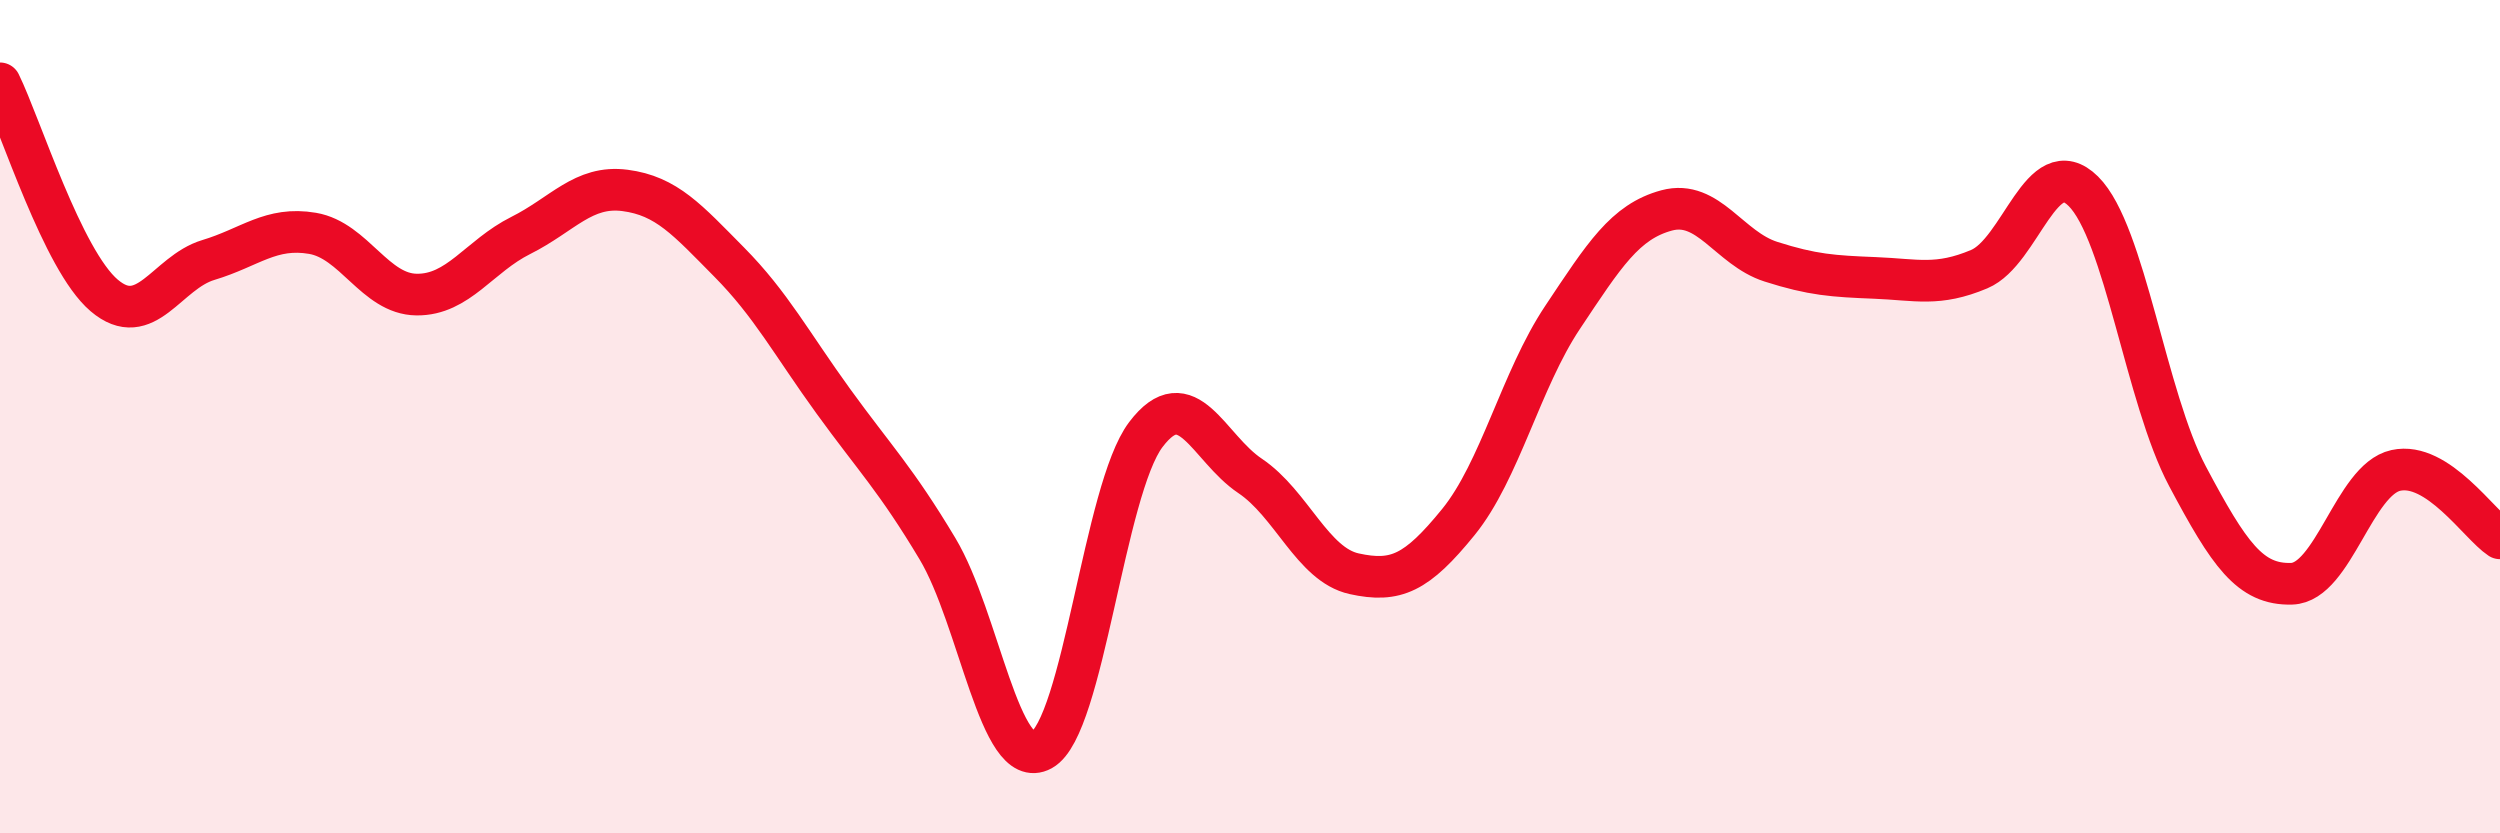
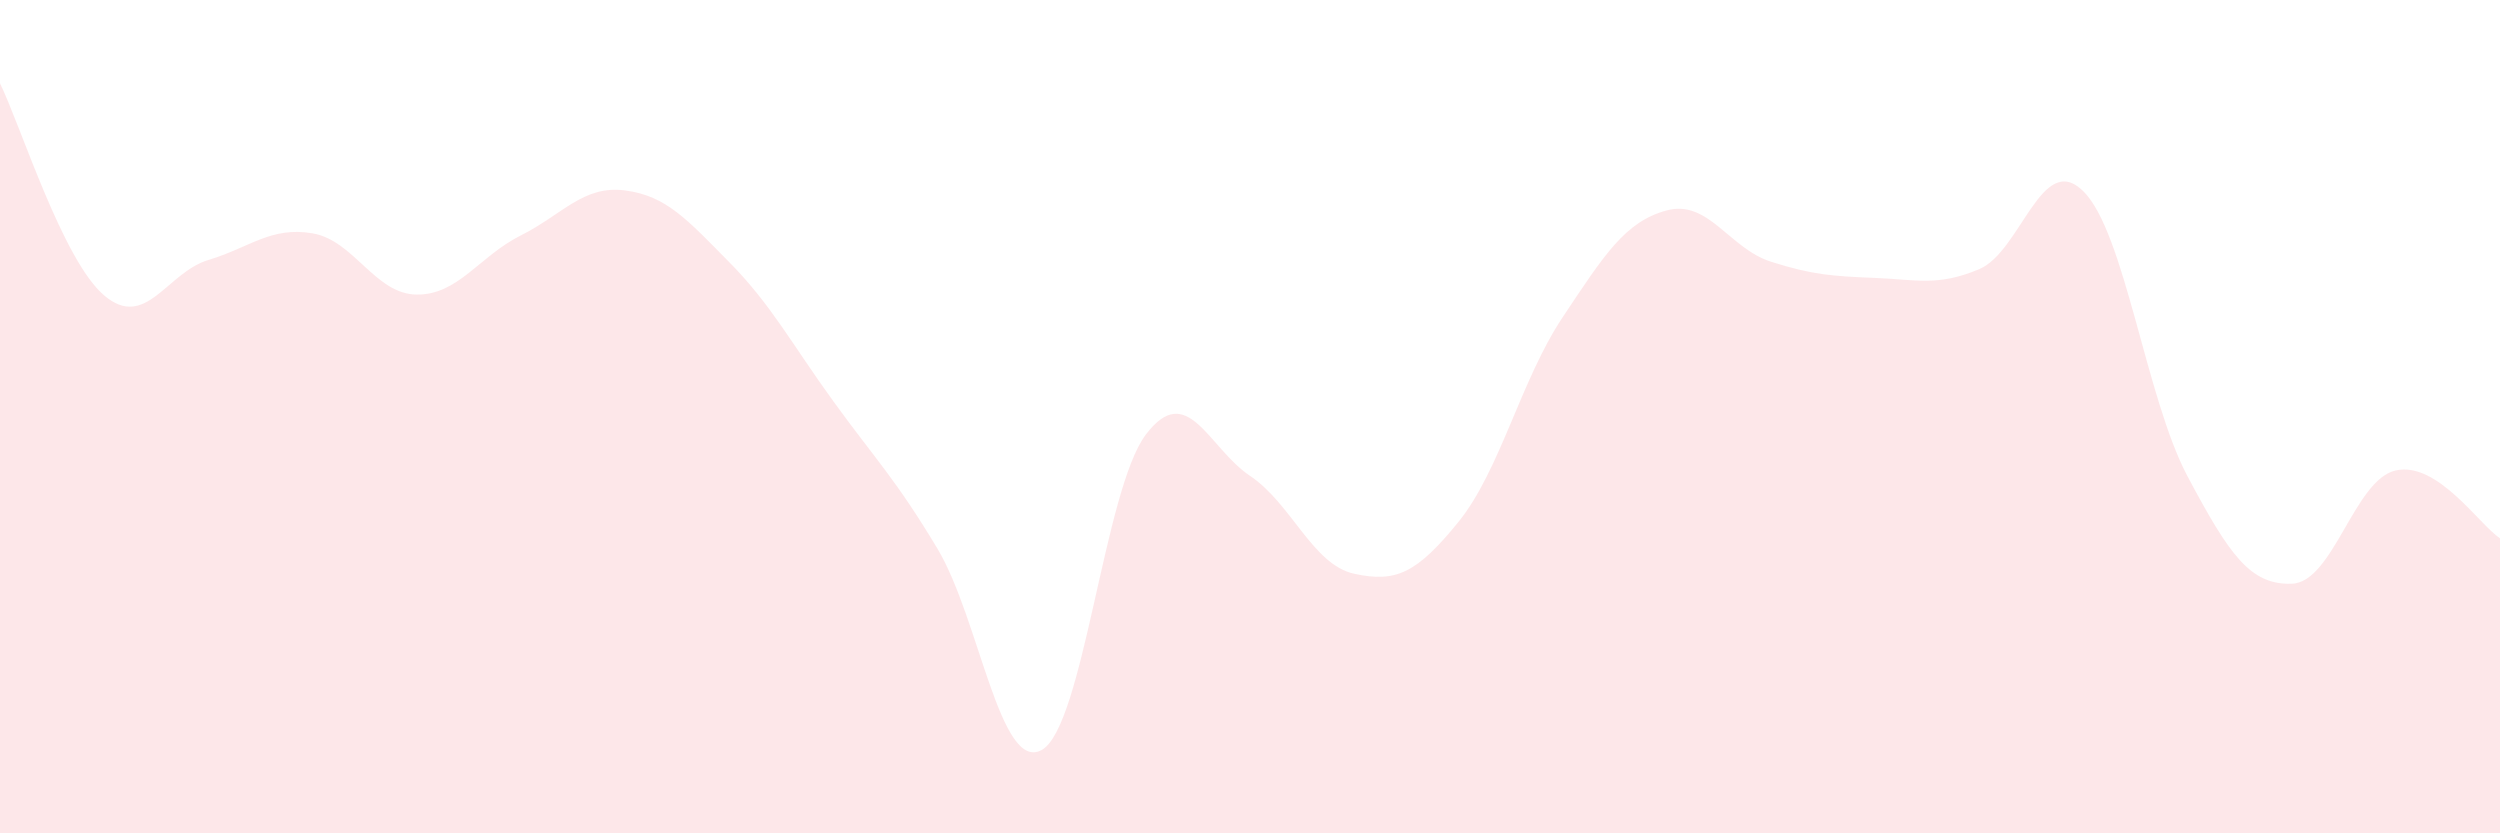
<svg xmlns="http://www.w3.org/2000/svg" width="60" height="20" viewBox="0 0 60 20">
  <path d="M 0,2 C 0.5,3.02 1.5,6.24 2.5,7.09 C 3.5,7.94 4,6.54 5,6.24 C 6,5.94 6.5,5.43 7.5,5.6 C 8.5,5.77 9,7.06 10,7.07 C 11,7.08 11.5,6.15 12.5,5.65 C 13.5,5.15 14,4.44 15,4.57 C 16,4.7 16.5,5.28 17.5,6.29 C 18.5,7.3 19,8.25 20,9.63 C 21,11.01 21.5,11.5 22.5,13.17 C 23.5,14.84 24,18.55 25,18 C 26,17.45 26.5,11.75 27.5,10.43 C 28.5,9.11 29,10.75 30,11.42 C 31,12.09 31.5,13.55 32.5,13.77 C 33.5,13.99 34,13.76 35,12.53 C 36,11.3 36.5,9.12 37.5,7.62 C 38.5,6.12 39,5.32 40,5.05 C 41,4.78 41.5,5.96 42.5,6.28 C 43.5,6.6 44,6.63 45,6.67 C 46,6.71 46.5,6.88 47.5,6.46 C 48.5,6.04 49,3.6 50,4.59 C 51,5.58 51.5,9.55 52.5,11.43 C 53.5,13.31 54,14.04 55,14.01 C 56,13.98 56.5,11.51 57.5,11.29 C 58.5,11.07 59.5,12.59 60,12.92L60 20L0 20Z" fill="#EB0A25" opacity="0.1" stroke-linecap="round" stroke-linejoin="round" />
-   <path d="M 0,2 C 0.5,3.02 1.5,6.24 2.5,7.09 C 3.5,7.94 4,6.54 5,6.24 C 6,5.94 6.5,5.43 7.5,5.6 C 8.5,5.77 9,7.06 10,7.07 C 11,7.08 11.5,6.15 12.5,5.65 C 13.5,5.15 14,4.44 15,4.57 C 16,4.7 16.5,5.28 17.5,6.29 C 18.5,7.3 19,8.25 20,9.63 C 21,11.01 21.5,11.5 22.5,13.17 C 23.5,14.84 24,18.55 25,18 C 26,17.45 26.5,11.75 27.5,10.43 C 28.5,9.11 29,10.75 30,11.42 C 31,12.09 31.5,13.55 32.5,13.77 C 33.5,13.99 34,13.76 35,12.53 C 36,11.3 36.5,9.12 37.5,7.62 C 38.5,6.12 39,5.32 40,5.05 C 41,4.78 41.5,5.96 42.5,6.28 C 43.5,6.6 44,6.63 45,6.67 C 46,6.71 46.5,6.88 47.5,6.46 C 48.5,6.04 49,3.6 50,4.59 C 51,5.58 51.5,9.55 52.5,11.43 C 53.5,13.31 54,14.04 55,14.01 C 56,13.98 56.5,11.51 57.5,11.29 C 58.5,11.07 59.5,12.59 60,12.92" stroke="#EB0A25" stroke-width="1" fill="none" stroke-linecap="round" stroke-linejoin="round" />
</svg>